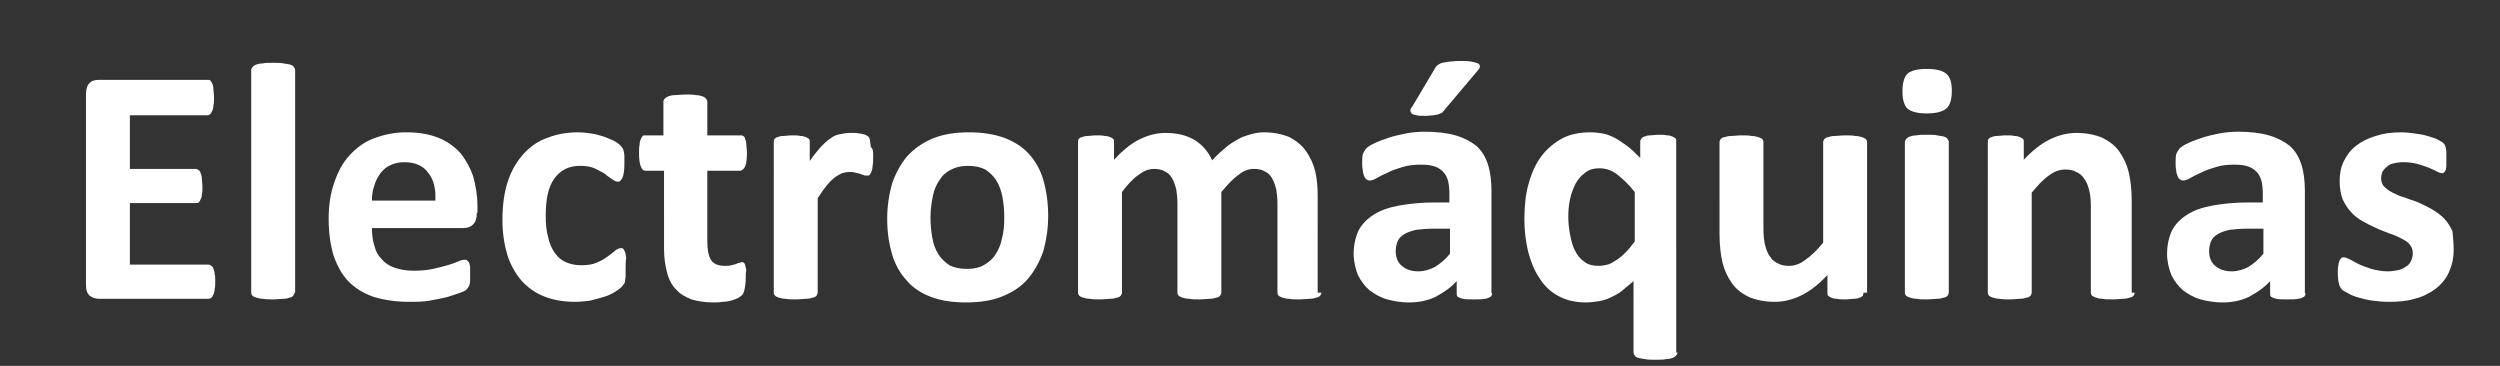
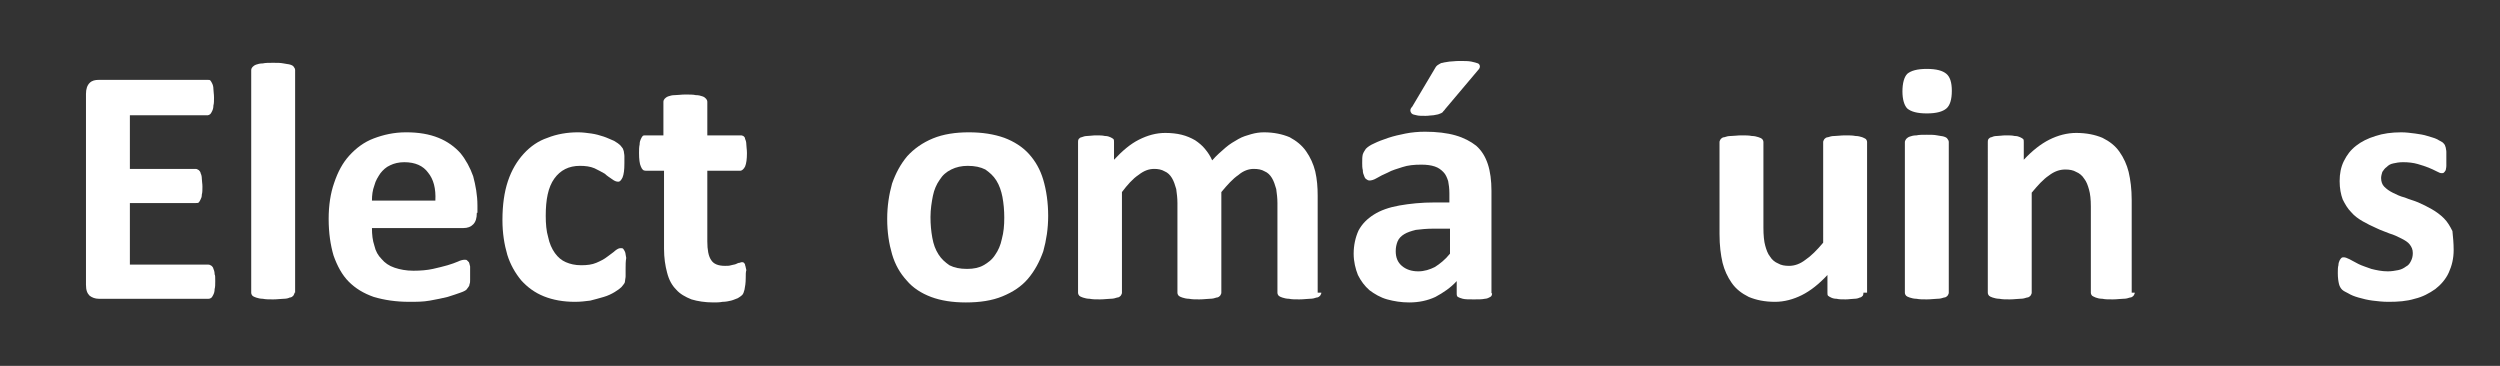
<svg xmlns="http://www.w3.org/2000/svg" version="1.1" id="Capa_1" x="0px" y="0px" width="410px" height="60px" viewBox="0 0 410 60" style="enable-background:new 0 0 410 60;" xml:space="preserve">
  <rect x="0" y="0" width="410" height="60" fill="#333333" stroke="none" />
  <style type="text/css">
	.st0{enable-background:new    ;}
	.st1{fill:#FFFFFF;}
</style>
  <g class="st0">
    <path class="st1" d="M35.3,46.1c0,0.5,0,1-0.1,1.3c0,0.4-0.1,0.7-0.2,0.9c-0.1,0.2-0.2,0.4-0.3,0.5c-0.1,0.1-0.3,0.2-0.5,0.2h-18   c-0.6,0-1.1-0.2-1.5-0.5c-0.4-0.4-0.6-0.9-0.6-1.8V15.4c0-0.8,0.2-1.4,0.6-1.8s0.9-0.5,1.5-0.5h17.9c0.2,0,0.3,0,0.4,0.1   c0.1,0.1,0.2,0.3,0.3,0.5c0.1,0.2,0.2,0.5,0.2,0.9c0,0.4,0.1,0.8,0.1,1.4c0,0.5,0,1-0.1,1.3c0,0.4-0.1,0.7-0.2,0.9   c-0.1,0.2-0.2,0.4-0.3,0.5c-0.1,0.1-0.3,0.2-0.4,0.2H21.3v8.8h10.8c0.2,0,0.3,0.1,0.5,0.2c0.1,0.1,0.3,0.3,0.3,0.5   c0.1,0.2,0.2,0.5,0.2,0.9c0,0.4,0.1,0.8,0.1,1.3c0,0.5,0,1-0.1,1.3c0,0.4-0.1,0.6-0.2,0.8c-0.1,0.2-0.2,0.4-0.3,0.5   c-0.1,0.1-0.3,0.1-0.5,0.1H21.3v10.1h12.9c0.2,0,0.3,0.1,0.5,0.2c0.1,0.1,0.3,0.3,0.3,0.5c0.1,0.2,0.2,0.5,0.2,0.9   C35.3,45.1,35.3,45.5,35.3,46.1z" />
    <path class="st1" d="M48.3,48c0,0.2-0.1,0.3-0.2,0.5c-0.1,0.1-0.3,0.3-0.6,0.3C47.3,48.9,47,49,46.5,49c-0.4,0-1,0.1-1.7,0.1   c-0.7,0-1.2,0-1.7-0.1c-0.4,0-0.8-0.1-1.1-0.2c-0.3-0.1-0.5-0.2-0.6-0.3c-0.1-0.1-0.2-0.3-0.2-0.5V11.5c0-0.2,0.1-0.4,0.2-0.5   c0.1-0.1,0.3-0.3,0.6-0.4c0.3-0.1,0.6-0.2,1.1-0.2c0.4-0.1,1-0.1,1.7-0.1c0.7,0,1.2,0,1.7,0.1c0.4,0.1,0.8,0.1,1.1,0.2   c0.3,0.1,0.5,0.2,0.6,0.4c0.1,0.1,0.2,0.3,0.2,0.5V48z" />
    <path class="st1" d="M78.2,34.9c0,0.9-0.2,1.5-0.6,1.9c-0.4,0.4-0.9,0.6-1.6,0.6H61c0,1.1,0.1,2,0.4,2.9c0.2,0.9,0.6,1.6,1.2,2.2   c0.5,0.6,1.2,1.1,2.1,1.4c0.9,0.3,1.9,0.5,3.1,0.5c1.2,0,2.3-0.1,3.2-0.3c0.9-0.2,1.7-0.4,2.4-0.6c0.7-0.2,1.2-0.4,1.7-0.6   c0.4-0.2,0.8-0.3,1.1-0.3c0.2,0,0.3,0,0.4,0.1c0.1,0.1,0.2,0.2,0.3,0.3c0.1,0.2,0.1,0.4,0.2,0.7c0,0.3,0,0.7,0,1.2c0,0.4,0,0.8,0,1   c0,0.3,0,0.5-0.1,0.7c0,0.2-0.1,0.4-0.2,0.5c-0.1,0.1-0.2,0.3-0.3,0.4c-0.1,0.1-0.4,0.3-1,0.5c-0.5,0.2-1.2,0.4-2.1,0.7   c-0.8,0.2-1.8,0.4-2.9,0.6c-1.1,0.2-2.2,0.2-3.4,0.2c-2.2,0-4.1-0.3-5.8-0.8c-1.7-0.6-3-1.4-4.1-2.5c-1.1-1.1-1.9-2.6-2.5-4.3   c-0.5-1.7-0.8-3.7-0.8-6c0-2.2,0.3-4.2,0.9-5.9c0.6-1.8,1.4-3.3,2.5-4.5c1.1-1.2,2.4-2.2,4-2.8c1.6-0.6,3.3-1,5.3-1   c2.1,0,3.8,0.3,5.3,0.9c1.5,0.6,2.7,1.5,3.6,2.5c0.9,1.1,1.6,2.4,2.1,3.8c0.4,1.5,0.7,3.1,0.7,4.8V34.9z M71.4,32.9   c0.1-2-0.3-3.5-1.2-4.6c-0.8-1.1-2.1-1.7-3.9-1.7c-0.9,0-1.7,0.2-2.3,0.5c-0.7,0.3-1.2,0.8-1.6,1.3c-0.4,0.6-0.8,1.2-1,2   C61.1,31.2,61,32,61,32.9H71.4z" />
    <path class="st1" d="M102.6,44.1c0,0.5,0,0.9,0,1.2c0,0.3-0.1,0.6-0.1,0.8c0,0.2-0.1,0.4-0.2,0.5c-0.1,0.1-0.2,0.3-0.4,0.5   c-0.2,0.2-0.6,0.5-1.1,0.8c-0.5,0.3-1.1,0.6-1.8,0.8c-0.7,0.2-1.4,0.4-2.2,0.6c-0.8,0.1-1.6,0.2-2.5,0.2c-1.9,0-3.6-0.3-5.1-0.9   c-1.5-0.6-2.7-1.5-3.7-2.6c-1-1.2-1.8-2.6-2.3-4.2c-0.5-1.7-0.8-3.6-0.8-5.7c0-2.5,0.3-4.6,0.9-6.4c0.6-1.8,1.5-3.3,2.6-4.5   c1.1-1.2,2.4-2.1,3.9-2.6c1.5-0.6,3.2-0.9,5-0.9c0.7,0,1.5,0.1,2.2,0.2c0.7,0.1,1.4,0.3,2,0.5c0.6,0.2,1.2,0.5,1.7,0.7   c0.5,0.3,0.8,0.5,1,0.7c0.2,0.2,0.3,0.4,0.4,0.5c0.1,0.1,0.1,0.3,0.2,0.5c0,0.2,0.1,0.5,0.1,0.8c0,0.3,0,0.7,0,1.2   c0,1.1-0.1,1.8-0.3,2.3c-0.2,0.4-0.4,0.7-0.7,0.7c-0.3,0-0.6-0.1-1-0.4c-0.4-0.3-0.8-0.5-1.2-0.9c-0.5-0.3-1.1-0.6-1.7-0.9   c-0.7-0.3-1.5-0.4-2.4-0.4c-1.8,0-3.2,0.7-4.2,2.1c-1,1.4-1.4,3.4-1.4,6.1c0,1.3,0.1,2.5,0.4,3.5c0.2,1,0.6,1.9,1.1,2.6   c0.5,0.7,1.1,1.2,1.8,1.5c0.7,0.3,1.5,0.5,2.5,0.5c1,0,1.8-0.1,2.5-0.4c0.7-0.3,1.3-0.6,1.8-1c0.5-0.4,1-0.7,1.3-1   c0.4-0.3,0.6-0.4,0.9-0.4c0.2,0,0.3,0,0.4,0.1c0.1,0.1,0.2,0.3,0.3,0.5c0.1,0.2,0.1,0.6,0.2,1C102.6,42.9,102.6,43.4,102.6,44.1z" />
    <path class="st1" d="M122.3,45.6c0,0.8-0.1,1.4-0.2,1.9c-0.1,0.4-0.2,0.7-0.4,0.9c-0.2,0.2-0.4,0.3-0.7,0.5   c-0.3,0.1-0.7,0.3-1.1,0.4c-0.4,0.1-0.9,0.2-1.4,0.2c-0.5,0.1-1,0.1-1.5,0.1c-1.4,0-2.6-0.2-3.6-0.5c-1-0.4-1.9-0.9-2.5-1.6   c-0.7-0.7-1.2-1.6-1.5-2.8c-0.3-1.1-0.5-2.4-0.5-3.9V28h-3c-0.4,0-0.6-0.2-0.8-0.7c-0.2-0.4-0.3-1.2-0.3-2.2c0-0.5,0-1,0.1-1.4   c0-0.4,0.1-0.7,0.2-0.9c0.1-0.2,0.2-0.4,0.3-0.5c0.1-0.1,0.3-0.1,0.5-0.1h2.9v-5.5c0-0.2,0.1-0.4,0.2-0.5c0.1-0.1,0.3-0.3,0.6-0.4   c0.3-0.1,0.6-0.2,1.1-0.2c0.5,0,1-0.1,1.7-0.1c0.7,0,1.3,0,1.7,0.1c0.5,0,0.8,0.1,1.1,0.2c0.3,0.1,0.4,0.2,0.6,0.4   c0.1,0.1,0.2,0.3,0.2,0.5v5.5h5.4c0.2,0,0.3,0,0.5,0.1c0.1,0.1,0.3,0.2,0.3,0.5c0.1,0.2,0.2,0.5,0.2,0.9c0,0.4,0.1,0.8,0.1,1.4   c0,1-0.1,1.7-0.3,2.2c-0.2,0.4-0.5,0.7-0.8,0.7h-5.4v11.6c0,1.4,0.2,2.4,0.6,3c0.4,0.7,1.2,1,2.3,1c0.4,0,0.7,0,1-0.1   c0.3-0.1,0.6-0.1,0.8-0.2c0.2-0.1,0.4-0.2,0.6-0.2c0.2-0.1,0.3-0.1,0.4-0.1c0.1,0,0.2,0,0.3,0.1c0.1,0.1,0.2,0.2,0.2,0.4   c0.1,0.2,0.1,0.5,0.2,0.8C122.3,44.6,122.3,45,122.3,45.6z" />
-     <path class="st1" d="M143.2,25.6c0,0.7,0,1.2-0.1,1.6c0,0.4-0.1,0.8-0.2,1c-0.1,0.2-0.2,0.4-0.3,0.5c-0.1,0.1-0.3,0.1-0.5,0.1   c-0.1,0-0.3,0-0.5-0.1c-0.2-0.1-0.4-0.1-0.6-0.2c-0.2-0.1-0.5-0.1-0.8-0.2c-0.3-0.1-0.6-0.1-0.9-0.1c-0.4,0-0.8,0.1-1.2,0.2   c-0.4,0.2-0.8,0.4-1.2,0.7c-0.4,0.3-0.9,0.8-1.3,1.3c-0.5,0.6-0.9,1.2-1.5,2.1V48c0,0.2-0.1,0.3-0.2,0.5c-0.1,0.1-0.3,0.3-0.6,0.3   c-0.3,0.1-0.6,0.2-1.1,0.2c-0.4,0-1,0.1-1.7,0.1c-0.7,0-1.2,0-1.7-0.1c-0.4,0-0.8-0.1-1.1-0.2c-0.3-0.1-0.5-0.2-0.6-0.3   c-0.1-0.1-0.2-0.3-0.2-0.5V23.3c0-0.2,0-0.3,0.1-0.5c0.1-0.1,0.3-0.3,0.5-0.3c0.2-0.1,0.5-0.2,0.9-0.2c0.4,0,0.9-0.1,1.4-0.1   c0.6,0,1.1,0,1.5,0.1c0.4,0,0.7,0.1,0.9,0.2c0.2,0.1,0.4,0.2,0.5,0.3c0.1,0.1,0.1,0.3,0.1,0.5v3.1c0.6-0.9,1.3-1.7,1.8-2.3   c0.6-0.6,1.1-1.1,1.6-1.4c0.5-0.4,1-0.6,1.6-0.7c0.5-0.1,1-0.2,1.6-0.2c0.2,0,0.5,0,0.8,0c0.3,0,0.6,0.1,0.9,0.1   c0.3,0.1,0.6,0.1,0.8,0.2c0.2,0.1,0.4,0.2,0.5,0.3c0.1,0.1,0.2,0.2,0.2,0.3c0,0.1,0.1,0.3,0.1,0.5c0,0.2,0.1,0.5,0.1,0.9   C143.2,24.4,143.2,24.9,143.2,25.6z" />
    <path class="st1" d="M171.9,35.4c0,2.1-0.3,4-0.8,5.8c-0.6,1.7-1.4,3.2-2.5,4.5c-1.1,1.3-2.5,2.2-4.2,2.9c-1.7,0.7-3.7,1-6,1   c-2.2,0-4.1-0.3-5.7-0.9c-1.6-0.6-3-1.5-4-2.7c-1.1-1.2-1.9-2.6-2.4-4.3c-0.5-1.7-0.8-3.6-0.8-5.8c0-2.1,0.3-4,0.8-5.8   c0.6-1.7,1.4-3.2,2.5-4.5c1.1-1.2,2.5-2.2,4.2-2.9c1.7-0.7,3.7-1,5.9-1c2.2,0,4.1,0.3,5.8,0.9c1.6,0.6,3,1.5,4,2.6   c1.1,1.2,1.9,2.6,2.4,4.3C171.6,31.2,171.9,33.2,171.9,35.4z M164.7,35.7c0-1.2-0.1-2.3-0.3-3.4c-0.2-1-0.5-1.9-1-2.7   c-0.5-0.8-1.1-1.3-1.8-1.8c-0.8-0.4-1.7-0.6-2.9-0.6c-1,0-1.9,0.2-2.7,0.6c-0.8,0.4-1.4,0.9-1.9,1.7c-0.5,0.7-0.9,1.6-1.1,2.6   c-0.2,1-0.4,2.2-0.4,3.5c0,1.2,0.1,2.3,0.3,3.4s0.5,1.9,1,2.7c0.5,0.8,1.1,1.3,1.8,1.8c0.8,0.4,1.7,0.6,2.9,0.6   c1.1,0,2-0.2,2.7-0.6s1.4-0.9,1.9-1.7c0.5-0.7,0.9-1.6,1.1-2.6C164.6,38.1,164.7,37,164.7,35.7z" />
    <path class="st1" d="M216.7,48c0,0.2-0.1,0.3-0.2,0.5c-0.1,0.1-0.3,0.3-0.6,0.3c-0.3,0.1-0.6,0.2-1.1,0.2c-0.4,0-1,0.1-1.7,0.1   c-0.7,0-1.3,0-1.7-0.1c-0.4,0-0.8-0.1-1.1-0.2c-0.3-0.1-0.5-0.2-0.6-0.3c-0.1-0.1-0.2-0.3-0.2-0.5V33.3c0-0.8-0.1-1.6-0.2-2.3   c-0.2-0.7-0.4-1.3-0.7-1.8c-0.3-0.5-0.7-0.9-1.2-1.1c-0.5-0.3-1.1-0.4-1.8-0.4c-0.8,0-1.7,0.3-2.5,1c-0.9,0.6-1.8,1.6-2.8,2.8V48   c0,0.2-0.1,0.3-0.2,0.5c-0.1,0.1-0.3,0.3-0.6,0.3c-0.3,0.1-0.6,0.2-1.1,0.2c-0.4,0-1,0.1-1.7,0.1c-0.7,0-1.2,0-1.7-0.1   c-0.4,0-0.8-0.1-1.1-0.2c-0.3-0.1-0.5-0.2-0.6-0.3c-0.1-0.1-0.2-0.3-0.2-0.5V33.3c0-0.8-0.1-1.6-0.2-2.3c-0.2-0.7-0.4-1.3-0.7-1.8   c-0.3-0.5-0.7-0.9-1.2-1.1c-0.5-0.3-1.1-0.4-1.7-0.4c-0.9,0-1.7,0.3-2.6,1c-0.9,0.6-1.8,1.6-2.7,2.8V48c0,0.2-0.1,0.3-0.2,0.5   c-0.1,0.1-0.3,0.3-0.6,0.3c-0.3,0.1-0.6,0.2-1.1,0.2c-0.4,0-1,0.1-1.7,0.1c-0.7,0-1.2,0-1.7-0.1c-0.4,0-0.8-0.1-1.1-0.2   c-0.3-0.1-0.5-0.2-0.6-0.3c-0.1-0.1-0.2-0.3-0.2-0.5V23.3c0-0.2,0-0.3,0.1-0.5c0.1-0.1,0.3-0.3,0.5-0.3c0.2-0.1,0.6-0.2,0.9-0.2   c0.4,0,0.9-0.1,1.4-0.1c0.6,0,1.1,0,1.5,0.1c0.4,0,0.7,0.1,0.9,0.2c0.2,0.1,0.4,0.2,0.5,0.3c0.1,0.1,0.1,0.3,0.1,0.5v2.9   c1.4-1.5,2.7-2.6,4.1-3.3c1.4-0.7,2.8-1.1,4.3-1.1c1,0,1.9,0.1,2.7,0.3c0.8,0.2,1.5,0.5,2.2,0.9c0.6,0.4,1.2,0.9,1.6,1.4   c0.5,0.6,0.9,1.2,1.2,1.9c0.7-0.8,1.5-1.5,2.2-2.1c0.7-0.6,1.4-1,2.1-1.4c0.7-0.4,1.4-0.6,2.1-0.8c0.7-0.2,1.4-0.3,2.1-0.3   c1.6,0,3,0.3,4.2,0.8c1.1,0.6,2,1.3,2.7,2.3c0.7,1,1.2,2.1,1.5,3.3c0.3,1.3,0.4,2.6,0.4,4V48z" />
    <path class="st1" d="M244.7,48.1c0,0.3-0.1,0.5-0.3,0.6c-0.2,0.1-0.5,0.3-0.9,0.3c-0.4,0.1-1,0.1-1.8,0.1c-0.8,0-1.4,0-1.8-0.1   c-0.4-0.1-0.6-0.2-0.8-0.3c-0.2-0.1-0.2-0.4-0.2-0.6v-2c-1,1.1-2.2,1.9-3.5,2.6c-1.3,0.6-2.7,0.9-4.3,0.9c-1.3,0-2.5-0.2-3.6-0.5   c-1.1-0.3-2.1-0.9-2.9-1.5c-0.8-0.7-1.4-1.5-1.9-2.5c-0.4-1-0.7-2.2-0.7-3.5c0-1.4,0.3-2.7,0.8-3.8c0.6-1.1,1.4-1.9,2.5-2.6   c1.1-0.7,2.5-1.2,4.2-1.5c1.7-0.3,3.6-0.5,5.8-0.5h2.4v-1.5c0-0.8-0.1-1.5-0.2-2c-0.2-0.6-0.4-1.1-0.8-1.5   c-0.4-0.4-0.8-0.7-1.4-0.9c-0.6-0.2-1.3-0.3-2.2-0.3c-1.2,0-2.2,0.1-3.1,0.4c-0.9,0.3-1.7,0.5-2.4,0.9c-0.7,0.3-1.3,0.6-1.8,0.9   c-0.5,0.3-0.9,0.4-1.2,0.4c-0.2,0-0.4-0.1-0.5-0.2c-0.2-0.1-0.3-0.3-0.4-0.6c-0.1-0.2-0.2-0.5-0.2-0.9c-0.1-0.4-0.1-0.7-0.1-1.2   c0-0.6,0-1,0.1-1.4c0.1-0.3,0.3-0.6,0.5-0.9c0.3-0.3,0.7-0.6,1.4-0.9c0.6-0.3,1.4-0.6,2.3-0.9c0.9-0.3,1.8-0.5,2.8-0.7   c1-0.2,2.1-0.3,3.2-0.3c1.9,0,3.6,0.2,5,0.6c1.4,0.4,2.5,1,3.4,1.7c0.9,0.8,1.5,1.8,1.9,3c0.4,1.2,0.6,2.7,0.6,4.4V48.1z    M237.8,37.5h-2.7c-1.1,0-2.1,0.1-2.9,0.2c-0.8,0.2-1.4,0.4-1.9,0.7c-0.5,0.3-0.9,0.7-1.1,1.2c-0.2,0.5-0.3,1-0.3,1.6   c0,1,0.3,1.8,1,2.4c0.7,0.6,1.6,0.9,2.7,0.9c1,0,1.9-0.3,2.7-0.7c0.8-0.5,1.7-1.2,2.5-2.2V37.5z M235.4,11.1   c0.1-0.2,0.3-0.4,0.5-0.5c0.2-0.1,0.4-0.3,0.7-0.3c0.3-0.1,0.6-0.1,1.1-0.2c0.4,0,0.9-0.1,1.6-0.1c0.9,0,1.5,0,2,0.1   c0.5,0.1,0.8,0.2,1.1,0.3c0.2,0.1,0.3,0.3,0.3,0.5c0,0.2-0.1,0.4-0.3,0.6l-5.4,6.4c-0.1,0.2-0.3,0.3-0.4,0.5   c-0.1,0.1-0.3,0.2-0.6,0.3c-0.2,0.1-0.5,0.1-0.9,0.2c-0.4,0-0.8,0.1-1.3,0.1c-0.6,0-1.2,0-1.5-0.1c-0.4-0.1-0.6-0.1-0.8-0.3   c-0.1-0.1-0.2-0.3-0.2-0.5c0-0.2,0.1-0.4,0.3-0.6L235.4,11.1z" />
-     <path class="st1" d="M275.1,57.8c0,0.2-0.1,0.4-0.2,0.5c-0.1,0.1-0.3,0.3-0.6,0.4c-0.3,0.1-0.6,0.2-1.1,0.2c-0.4,0.1-1,0.1-1.7,0.1   c-0.7,0-1.2,0-1.7-0.1c-0.4-0.1-0.8-0.1-1.1-0.2c-0.3-0.1-0.5-0.2-0.6-0.4c-0.1-0.1-0.2-0.3-0.2-0.5V46.1c-0.7,0.6-1.3,1.1-1.9,1.6   c-0.6,0.5-1.3,0.8-1.9,1.1c-0.6,0.3-1.3,0.5-1.9,0.6c-0.7,0.1-1.4,0.2-2.1,0.2c-1.8,0-3.4-0.4-4.6-1.1c-1.3-0.7-2.3-1.7-3.1-3   c-0.8-1.2-1.4-2.7-1.8-4.3c-0.4-1.7-0.6-3.4-0.6-5.2c0-2.2,0.2-4.2,0.7-5.9c0.5-1.8,1.2-3.3,2.1-4.5c0.9-1.2,2.1-2.2,3.4-2.9   c1.3-0.7,2.9-1,4.7-1c0.7,0,1.3,0.1,2,0.2c0.6,0.1,1.3,0.4,1.9,0.7c0.6,0.3,1.3,0.8,2,1.3c0.7,0.5,1.4,1.2,2.2,2v-2.7   c0-0.2,0.1-0.3,0.2-0.5c0.1-0.1,0.3-0.3,0.5-0.3c0.2-0.1,0.5-0.2,0.9-0.2c0.4,0,0.9-0.1,1.4-0.1c0.6,0,1,0,1.4,0.1   c0.4,0,0.7,0.1,0.9,0.2c0.2,0.1,0.4,0.2,0.5,0.3c0.1,0.1,0.1,0.3,0.1,0.5V57.8z M268.1,31.5c-1-1.3-2-2.2-2.9-2.9   c-0.9-0.7-1.9-1-2.9-1c-0.9,0-1.7,0.2-2.3,0.7c-0.7,0.5-1.2,1.1-1.6,1.8c-0.4,0.8-0.7,1.6-0.9,2.5c-0.2,0.9-0.3,1.9-0.3,2.9   c0,1,0.1,2,0.3,3c0.2,1,0.4,1.9,0.8,2.6c0.4,0.8,0.9,1.4,1.5,1.8c0.6,0.5,1.4,0.7,2.4,0.7c0.5,0,0.9-0.1,1.4-0.2   c0.5-0.1,0.9-0.4,1.4-0.7c0.5-0.3,1-0.7,1.5-1.2c0.5-0.5,1-1.1,1.6-1.9V31.5z" />
    <path class="st1" d="M305.6,48c0,0.2,0,0.3-0.1,0.5c-0.1,0.1-0.3,0.3-0.5,0.3c-0.2,0.1-0.5,0.2-0.9,0.2c-0.4,0-0.9,0.1-1.4,0.1   c-0.6,0-1.1,0-1.5-0.1c-0.4,0-0.7-0.1-0.9-0.2c-0.2-0.1-0.4-0.2-0.5-0.3c-0.1-0.1-0.1-0.3-0.1-0.5v-2.9c-1.4,1.5-2.8,2.6-4.2,3.3   c-1.4,0.7-2.9,1.1-4.4,1.1c-1.7,0-3.1-0.3-4.3-0.8c-1.2-0.6-2.1-1.3-2.8-2.3c-0.7-1-1.2-2.1-1.5-3.3c-0.3-1.3-0.5-2.8-0.5-4.7V23.3   c0-0.2,0.1-0.3,0.2-0.5c0.1-0.1,0.3-0.3,0.6-0.3c0.3-0.1,0.6-0.2,1.1-0.2c0.5,0,1-0.1,1.7-0.1c0.7,0,1.2,0,1.7,0.1   c0.4,0,0.8,0.1,1.1,0.2c0.3,0.1,0.5,0.2,0.6,0.3c0.1,0.1,0.2,0.3,0.2,0.5v14c0,1.3,0.1,2.3,0.3,3c0.2,0.7,0.4,1.3,0.8,1.8   c0.3,0.5,0.8,0.9,1.3,1.1c0.5,0.3,1.1,0.4,1.8,0.4c0.9,0,1.8-0.3,2.7-1c0.9-0.6,1.9-1.6,2.9-2.8V23.3c0-0.2,0.1-0.3,0.2-0.5   c0.1-0.1,0.3-0.3,0.6-0.3c0.3-0.1,0.6-0.2,1.1-0.2c0.4,0,1-0.1,1.7-0.1c0.7,0,1.2,0,1.7,0.1c0.4,0,0.8,0.1,1.1,0.2   c0.3,0.1,0.4,0.2,0.6,0.3c0.1,0.1,0.2,0.3,0.2,0.5V48z" />
    <path class="st1" d="M320.1,14.9c0,1.4-0.3,2.4-0.9,2.9c-0.6,0.5-1.6,0.8-3.2,0.8c-1.6,0-2.6-0.3-3.2-0.8c-0.5-0.5-0.8-1.5-0.8-2.8   c0-1.4,0.3-2.4,0.8-2.9c0.6-0.5,1.6-0.8,3.2-0.8c1.6,0,2.6,0.3,3.2,0.8C319.8,12.6,320.1,13.5,320.1,14.9z M319.6,48   c0,0.2-0.1,0.3-0.2,0.5c-0.1,0.1-0.3,0.3-0.6,0.3c-0.3,0.1-0.6,0.2-1.1,0.2c-0.4,0-1,0.1-1.7,0.1c-0.7,0-1.2,0-1.7-0.1   c-0.4,0-0.8-0.1-1.1-0.2c-0.3-0.1-0.5-0.2-0.6-0.3c-0.1-0.1-0.2-0.3-0.2-0.5V23.3c0-0.2,0.1-0.3,0.2-0.5c0.1-0.1,0.3-0.3,0.6-0.4   c0.3-0.1,0.6-0.2,1.1-0.2c0.4-0.1,1-0.1,1.7-0.1c0.7,0,1.2,0,1.7,0.1c0.4,0.1,0.8,0.1,1.1,0.2c0.3,0.1,0.5,0.2,0.6,0.4   c0.1,0.1,0.2,0.3,0.2,0.5V48z" />
    <path class="st1" d="M350.1,48c0,0.2-0.1,0.3-0.2,0.5c-0.1,0.1-0.3,0.3-0.6,0.3c-0.3,0.1-0.6,0.2-1.1,0.2c-0.5,0-1,0.1-1.7,0.1   c-0.7,0-1.3,0-1.7-0.1c-0.5,0-0.8-0.1-1.1-0.2c-0.3-0.1-0.4-0.2-0.6-0.3c-0.1-0.1-0.2-0.3-0.2-0.5V33.9c0-1.2-0.1-2.1-0.3-2.8   c-0.2-0.7-0.4-1.3-0.8-1.8c-0.3-0.5-0.8-0.9-1.3-1.1c-0.5-0.3-1.1-0.4-1.8-0.4c-0.9,0-1.8,0.3-2.7,1c-0.9,0.6-1.8,1.6-2.8,2.8V48   c0,0.2-0.1,0.3-0.2,0.5c-0.1,0.1-0.3,0.3-0.6,0.3c-0.3,0.1-0.6,0.2-1.1,0.2c-0.4,0-1,0.1-1.7,0.1c-0.7,0-1.2,0-1.7-0.1   c-0.4,0-0.8-0.1-1.1-0.2c-0.3-0.1-0.5-0.2-0.6-0.3c-0.1-0.1-0.2-0.3-0.2-0.5V23.3c0-0.2,0-0.3,0.1-0.5c0.1-0.1,0.3-0.3,0.5-0.3   c0.2-0.1,0.5-0.2,0.9-0.2c0.4,0,0.9-0.1,1.4-0.1c0.6,0,1.1,0,1.5,0.1c0.4,0,0.7,0.1,0.9,0.2c0.2,0.1,0.4,0.2,0.5,0.3   c0.1,0.1,0.1,0.3,0.1,0.5v2.9c1.4-1.5,2.8-2.6,4.2-3.3c1.4-0.7,2.9-1.1,4.4-1.1c1.7,0,3.1,0.3,4.3,0.8c1.2,0.6,2.1,1.3,2.8,2.3   c0.7,1,1.2,2.1,1.5,3.3c0.3,1.3,0.5,2.8,0.5,4.6V48z" />
-     <path class="st1" d="M378.1,48.1c0,0.3-0.1,0.5-0.3,0.6c-0.2,0.1-0.5,0.3-0.9,0.3c-0.4,0.1-1,0.1-1.8,0.1c-0.8,0-1.4,0-1.8-0.1   c-0.4-0.1-0.6-0.2-0.8-0.3c-0.2-0.1-0.2-0.4-0.2-0.6v-2c-1,1.1-2.2,1.9-3.5,2.6c-1.3,0.6-2.7,0.9-4.3,0.9c-1.3,0-2.5-0.2-3.6-0.5   c-1.1-0.3-2.1-0.9-2.9-1.5c-0.8-0.7-1.4-1.5-1.9-2.5c-0.4-1-0.7-2.2-0.7-3.5c0-1.4,0.3-2.7,0.8-3.8c0.6-1.1,1.4-1.9,2.5-2.6   c1.1-0.7,2.5-1.2,4.2-1.5c1.7-0.3,3.6-0.5,5.8-0.5h2.4v-1.5c0-0.8-0.1-1.5-0.2-2c-0.2-0.6-0.4-1.1-0.8-1.5   c-0.4-0.4-0.8-0.7-1.4-0.9c-0.6-0.2-1.3-0.3-2.2-0.3c-1.2,0-2.2,0.1-3.1,0.4c-0.9,0.3-1.7,0.5-2.4,0.9c-0.7,0.3-1.3,0.6-1.8,0.9   c-0.5,0.3-0.9,0.4-1.2,0.4c-0.2,0-0.4-0.1-0.5-0.2c-0.2-0.1-0.3-0.3-0.4-0.6c-0.1-0.2-0.2-0.5-0.2-0.9c-0.1-0.4-0.1-0.7-0.1-1.2   c0-0.6,0-1,0.1-1.4c0.1-0.3,0.3-0.6,0.5-0.9c0.3-0.3,0.7-0.6,1.4-0.9c0.6-0.3,1.4-0.6,2.3-0.9c0.9-0.3,1.8-0.5,2.8-0.7   c1-0.2,2.1-0.3,3.2-0.3c1.9,0,3.6,0.2,5,0.6c1.4,0.4,2.5,1,3.4,1.7c0.9,0.8,1.5,1.8,1.9,3c0.4,1.2,0.6,2.7,0.6,4.4V48.1z    M371.2,37.5h-2.7c-1.1,0-2.1,0.1-2.9,0.2c-0.8,0.2-1.4,0.4-1.9,0.7c-0.5,0.3-0.9,0.7-1.1,1.2c-0.2,0.5-0.3,1-0.3,1.6   c0,1,0.3,1.8,1,2.4c0.7,0.6,1.6,0.9,2.7,0.9c1,0,1.9-0.3,2.7-0.7c0.8-0.5,1.7-1.2,2.5-2.2V37.5z" />
    <path class="st1" d="M402.4,41c0,1.4-0.3,2.6-0.8,3.7c-0.5,1.1-1.3,2-2.2,2.7c-1,0.7-2.1,1.3-3.4,1.6c-1.3,0.4-2.7,0.5-4.3,0.5   c-0.9,0-1.8-0.1-2.6-0.2c-0.8-0.1-1.6-0.3-2.3-0.5c-0.7-0.2-1.2-0.4-1.7-0.7c-0.4-0.2-0.8-0.4-1-0.6c-0.2-0.2-0.4-0.5-0.5-0.9   c-0.1-0.4-0.2-1-0.2-1.8c0-0.5,0-1,0.1-1.3c0-0.3,0.1-0.6,0.2-0.8c0.1-0.2,0.2-0.3,0.3-0.4c0.1-0.1,0.2-0.1,0.4-0.1   c0.2,0,0.5,0.1,0.9,0.3c0.4,0.2,0.9,0.5,1.5,0.8c0.6,0.3,1.3,0.5,2.1,0.8c0.8,0.2,1.7,0.4,2.7,0.4c0.6,0,1.2-0.1,1.7-0.2   c0.5-0.1,0.9-0.3,1.3-0.6c0.4-0.2,0.6-0.5,0.8-0.9c0.2-0.4,0.3-0.8,0.3-1.3c0-0.6-0.2-1-0.5-1.4c-0.3-0.4-0.8-0.7-1.4-1   c-0.6-0.3-1.2-0.6-1.9-0.8c-0.7-0.3-1.4-0.5-2.2-0.9c-0.7-0.3-1.5-0.7-2.2-1.1c-0.7-0.4-1.4-0.9-1.9-1.5c-0.6-0.6-1-1.3-1.4-2.1   c-0.3-0.8-0.5-1.8-0.5-3c0-1.2,0.2-2.3,0.7-3.3c0.5-1,1.1-1.8,2-2.5c0.9-0.7,1.9-1.2,3.2-1.6c1.2-0.4,2.6-0.6,4.2-0.6   c0.8,0,1.5,0.1,2.3,0.2c0.7,0.1,1.4,0.2,2,0.4c0.6,0.2,1.1,0.3,1.5,0.5c0.4,0.2,0.7,0.4,0.9,0.5c0.2,0.1,0.3,0.3,0.4,0.4   c0.1,0.1,0.1,0.3,0.2,0.5c0,0.2,0.1,0.4,0.1,0.7c0,0.3,0,0.6,0,1.1c0,0.5,0,0.9,0,1.2c0,0.3-0.1,0.6-0.1,0.7   c-0.1,0.2-0.2,0.3-0.3,0.4c-0.1,0.1-0.2,0.1-0.4,0.1c-0.2,0-0.4-0.1-0.8-0.3c-0.4-0.2-0.8-0.4-1.3-0.6c-0.5-0.2-1.1-0.4-1.8-0.6   c-0.7-0.2-1.5-0.3-2.4-0.3c-0.6,0-1.2,0.1-1.6,0.2c-0.5,0.1-0.8,0.3-1.1,0.6c-0.3,0.2-0.5,0.5-0.7,0.8c-0.1,0.3-0.2,0.7-0.2,1   c0,0.6,0.2,1.1,0.5,1.4c0.4,0.4,0.8,0.7,1.4,1c0.6,0.3,1.2,0.6,2,0.8c0.7,0.3,1.5,0.5,2.2,0.8c0.7,0.3,1.5,0.7,2.2,1.1   c0.7,0.4,1.4,0.9,2,1.5c0.6,0.6,1,1.3,1.4,2.1C402.3,38.9,402.4,39.9,402.4,41z" />
  </g>
</svg>